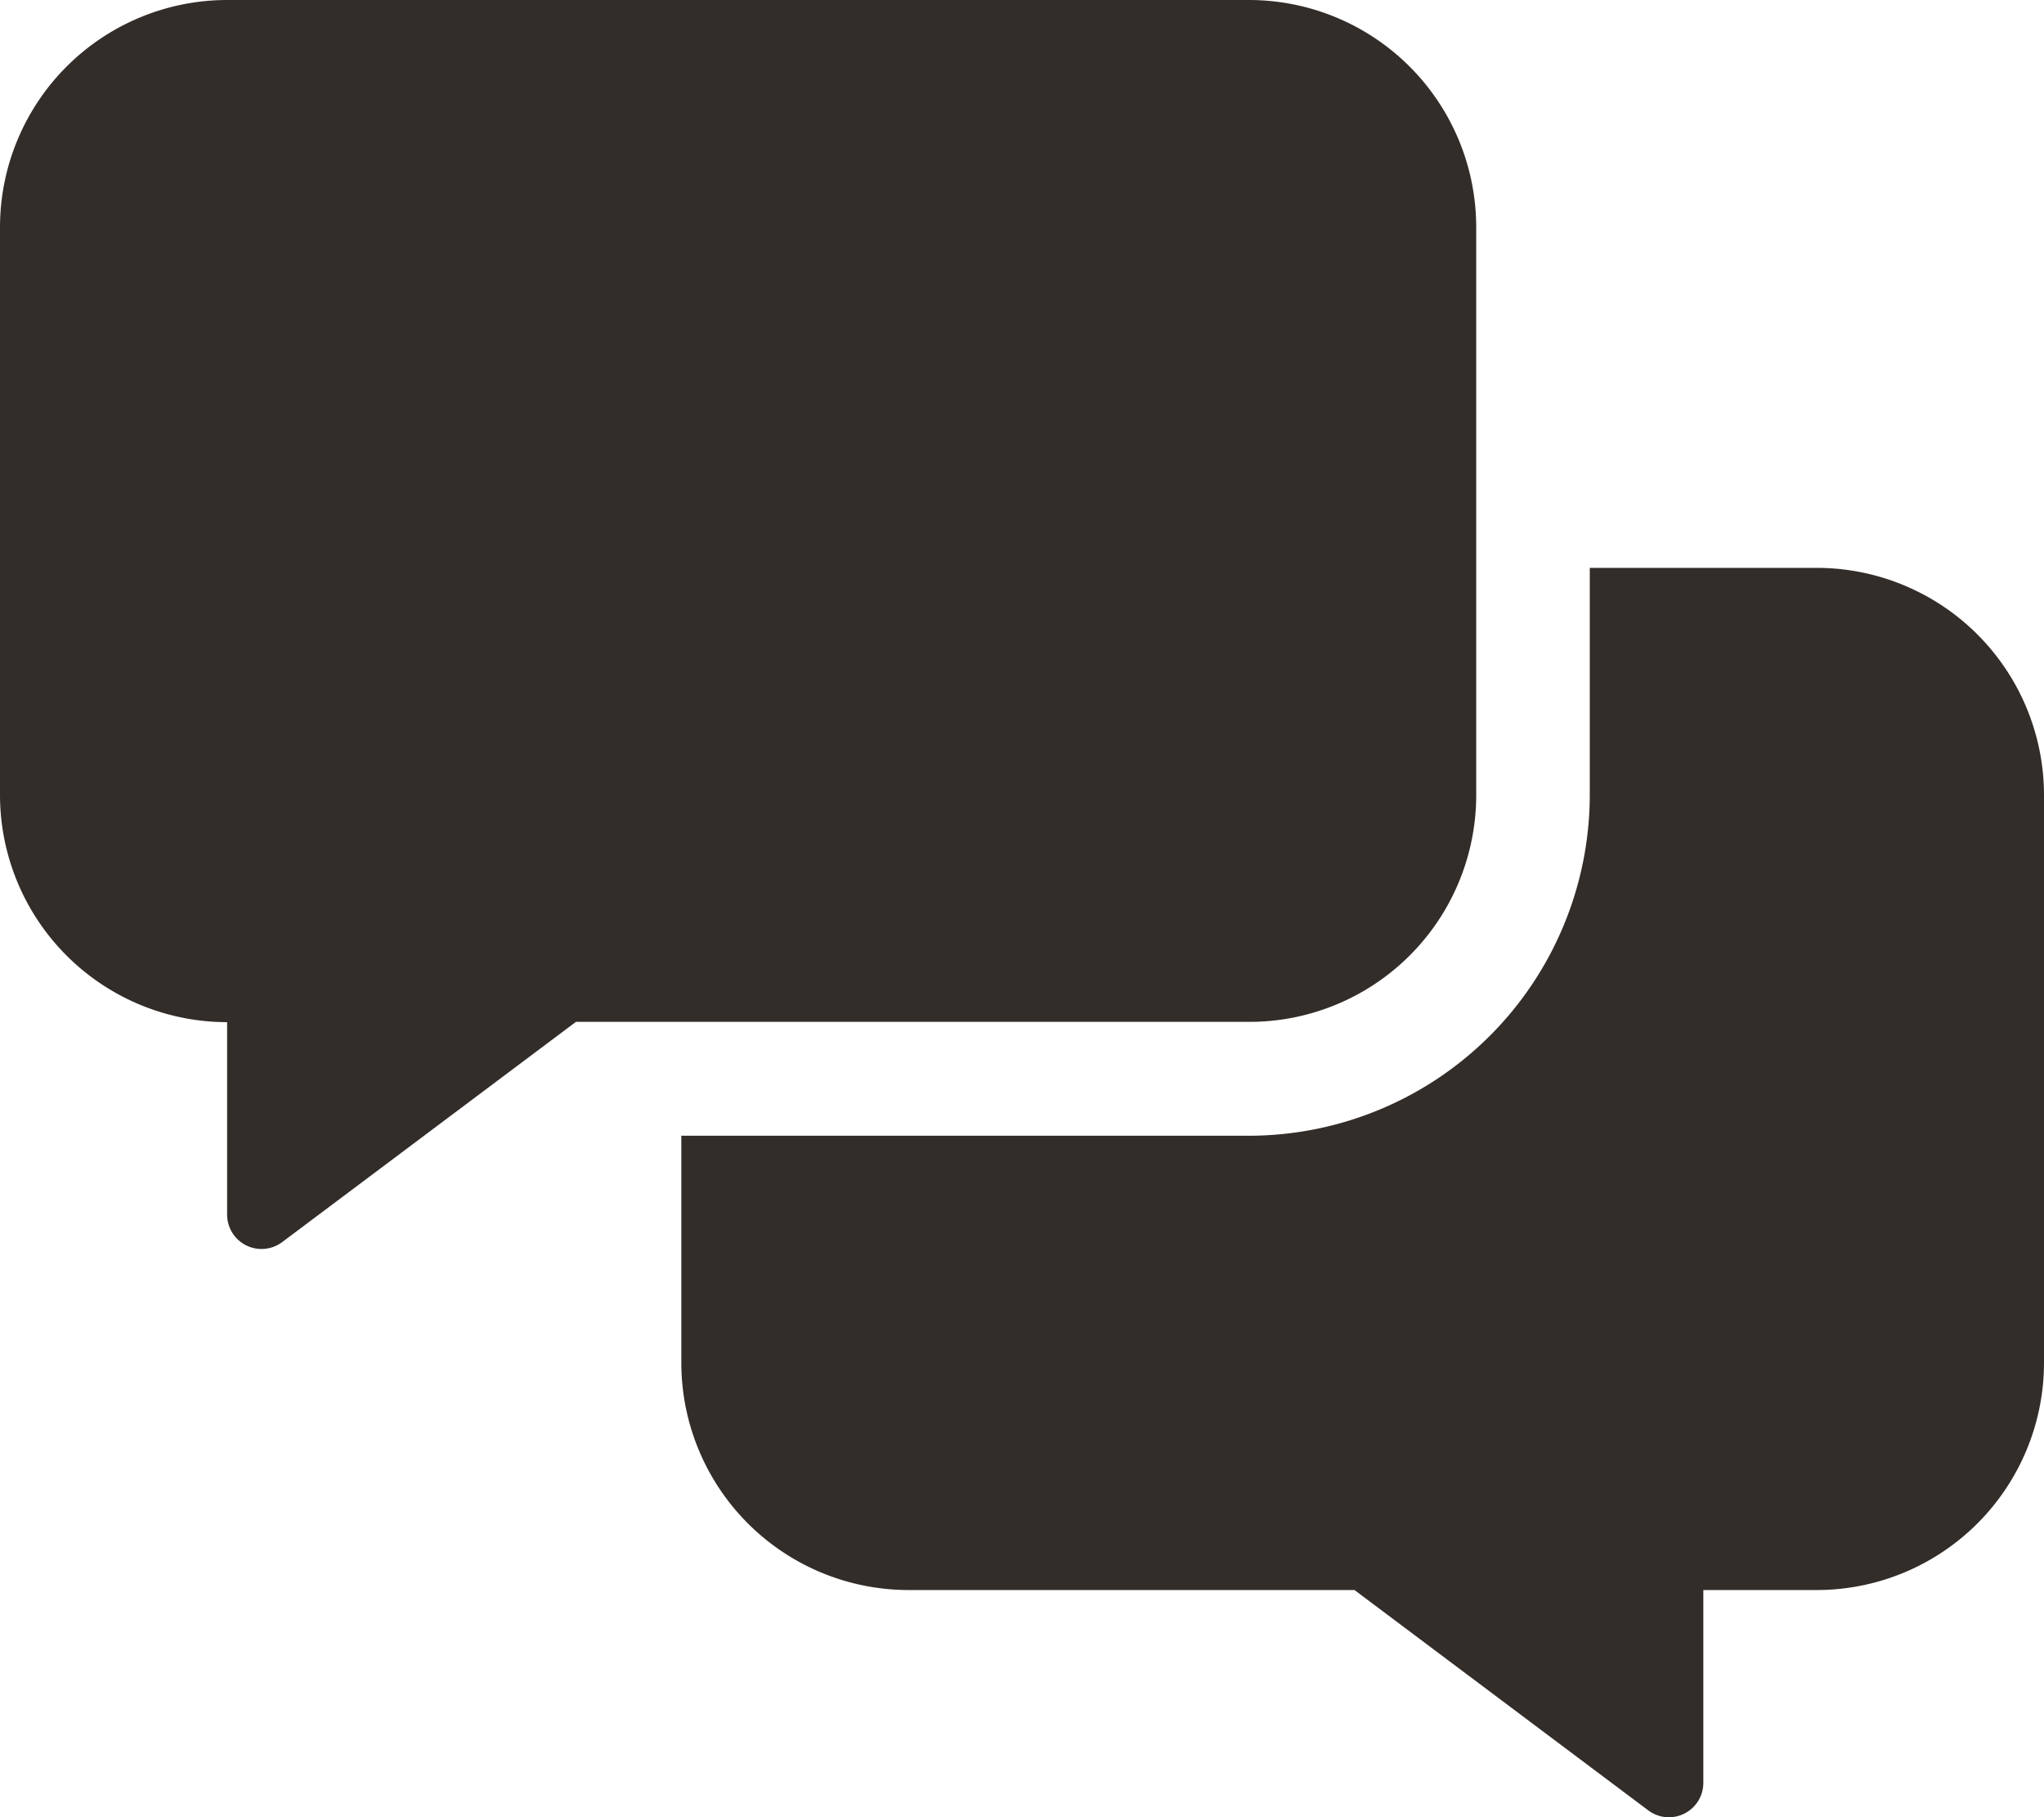
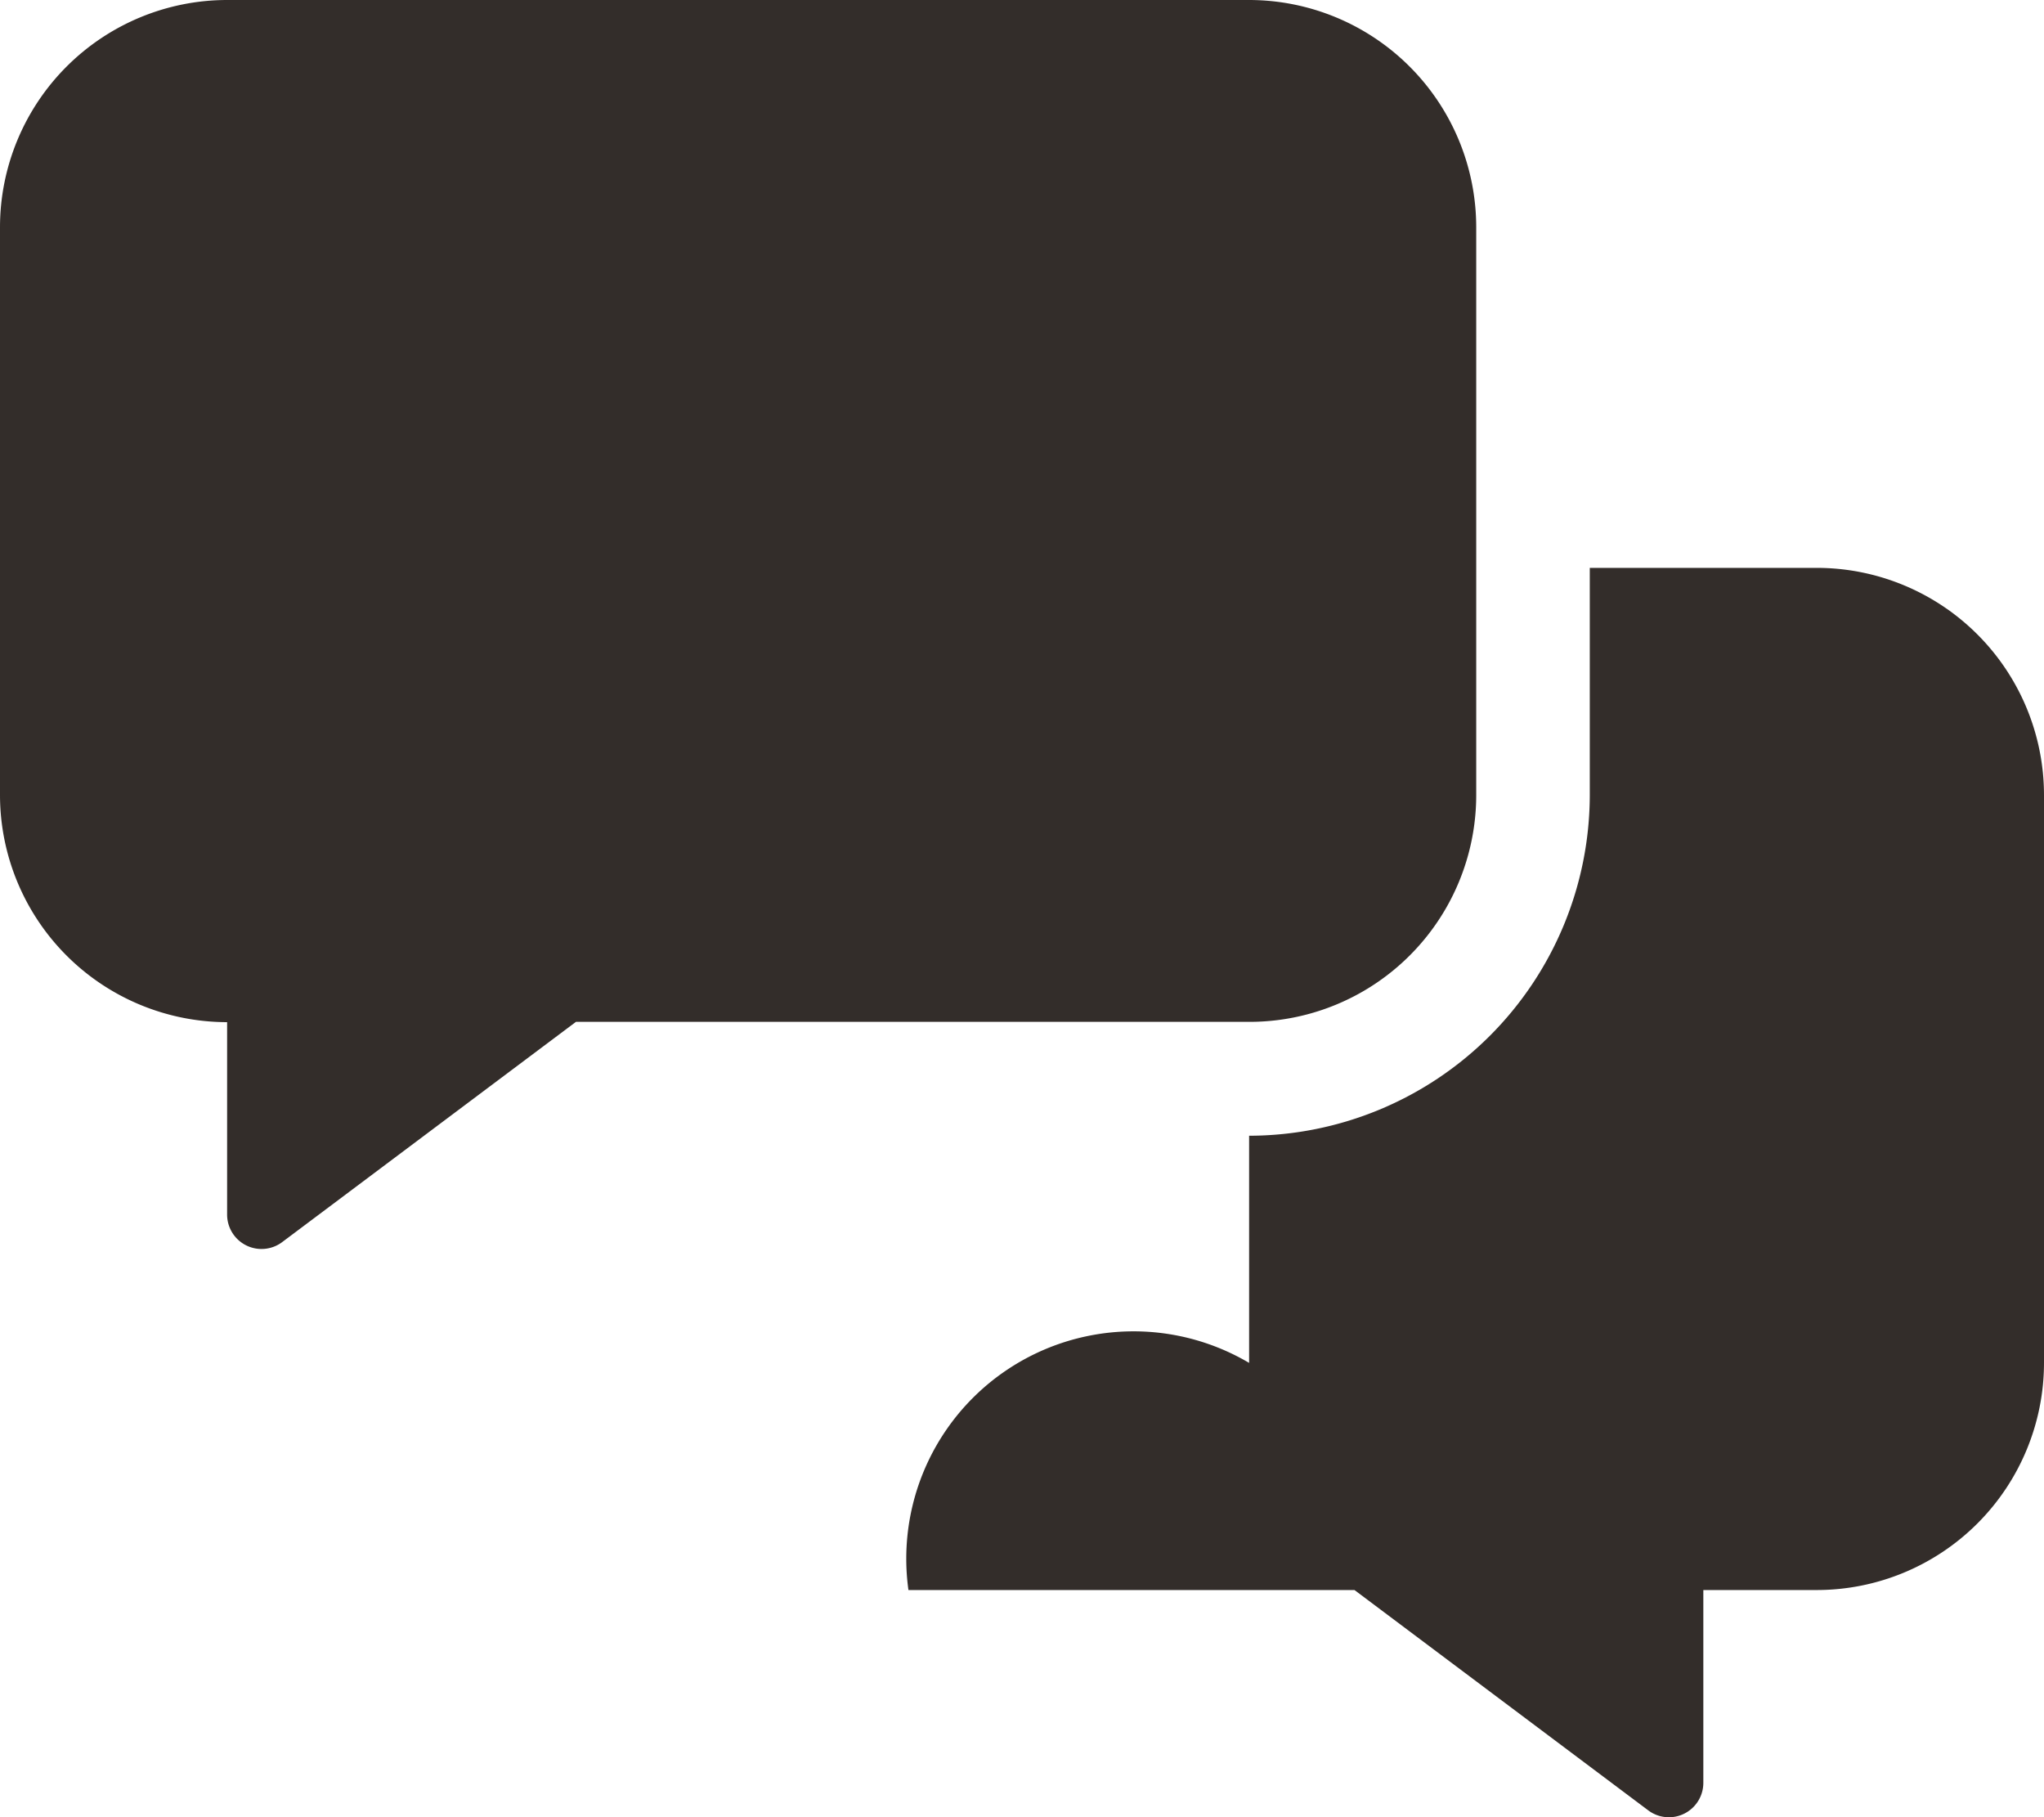
<svg xmlns="http://www.w3.org/2000/svg" width="20.25" height="18.002" viewBox="0 0 20.25 18.002">
-   <path id="Path_5002" data-name="Path 5002" d="M14.625-7.875V-13.5a2.252,2.252,0,0,0-2.25-2.25H2.25A2.252,2.252,0,0,0,0-13.5v5.625a2.252,2.252,0,0,0,2.25,2.25V-3.72a.341.341,0,0,0,.545.274L5.706-5.628h6.669A2.247,2.247,0,0,0,14.625-7.875ZM18-10.125H15.75v2.25A3.38,3.38,0,0,1,12.375-4.5H6.75v2.25A2.252,2.252,0,0,0,9,0h4.419L16.33,2.183a.341.341,0,0,0,.545-.274V0H18a2.252,2.252,0,0,0,2.25-2.25V-7.875A2.252,2.252,0,0,0,18-10.125Z" transform="translate(0 15.75)" fill="#332d2a" />
+   <path id="Path_5002" data-name="Path 5002" d="M14.625-7.875V-13.5a2.252,2.252,0,0,0-2.25-2.25H2.25A2.252,2.252,0,0,0,0-13.5v5.625a2.252,2.252,0,0,0,2.25,2.25V-3.72a.341.341,0,0,0,.545.274L5.706-5.628h6.669A2.247,2.247,0,0,0,14.625-7.875ZM18-10.125H15.75v2.25A3.38,3.38,0,0,1,12.375-4.5v2.25A2.252,2.252,0,0,0,9,0h4.419L16.33,2.183a.341.341,0,0,0,.545-.274V0H18a2.252,2.252,0,0,0,2.25-2.25V-7.875A2.252,2.252,0,0,0,18-10.125Z" transform="translate(0 15.75)" fill="#332d2a" />
</svg>